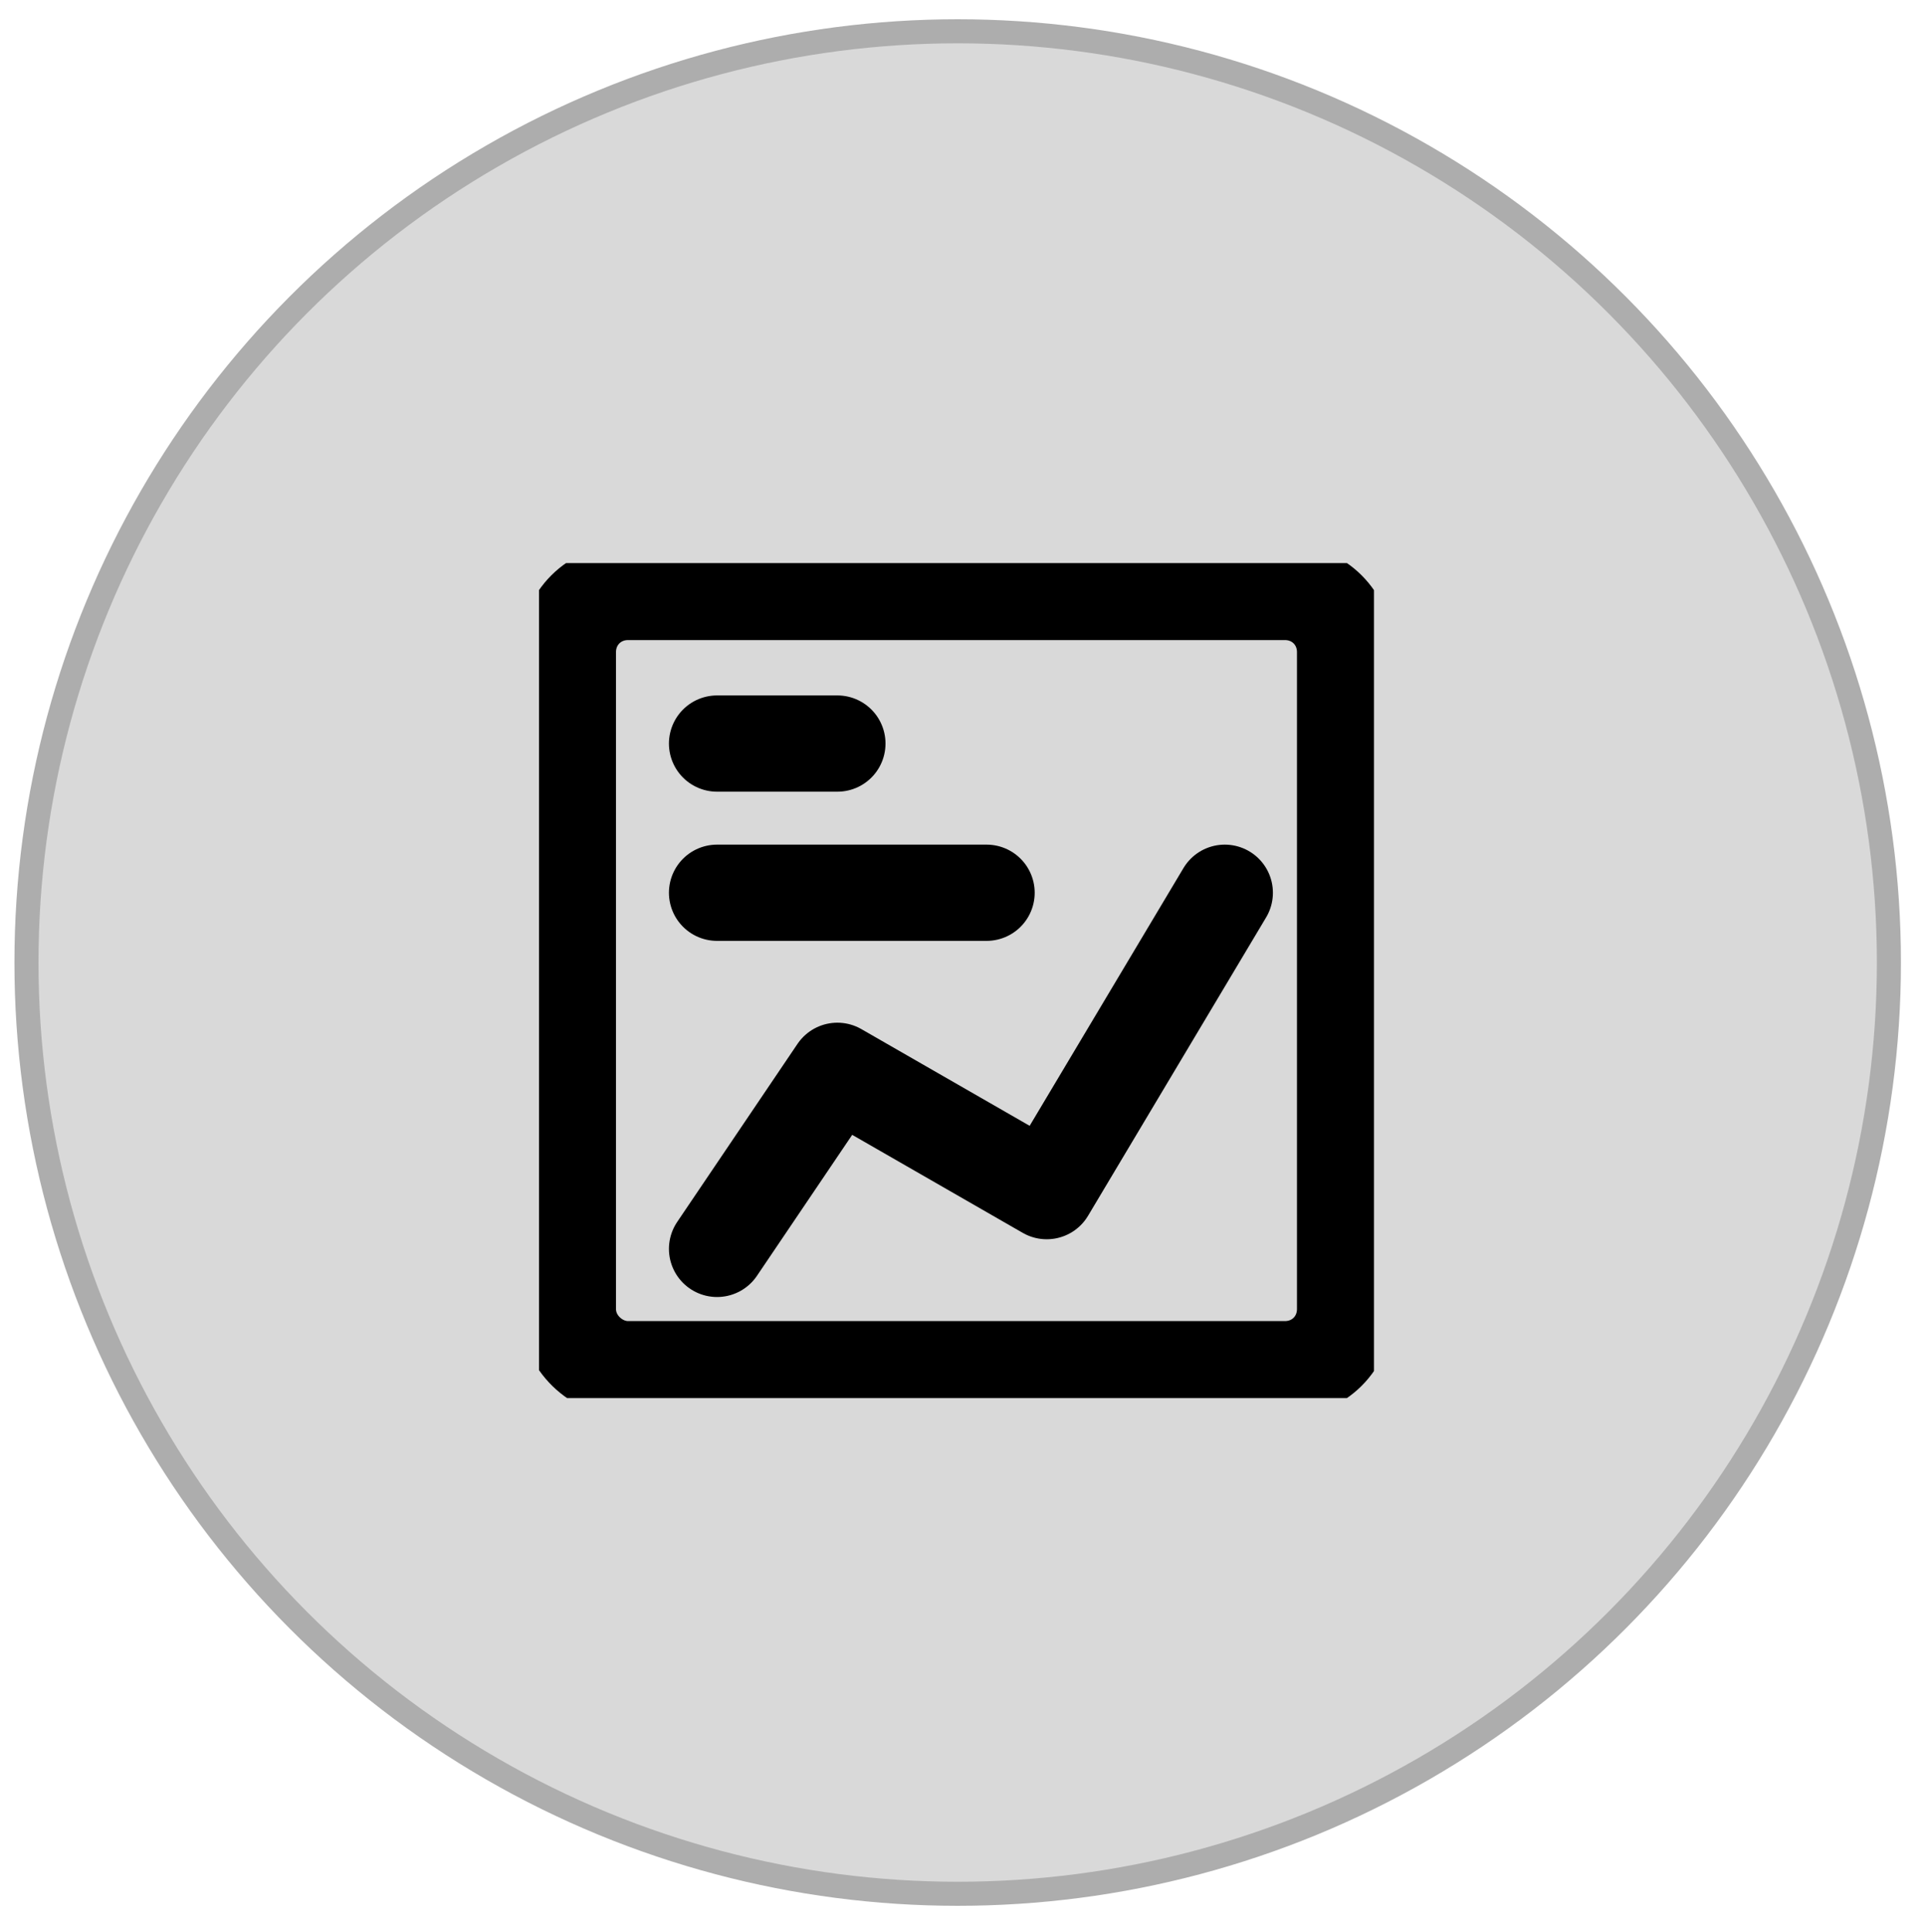
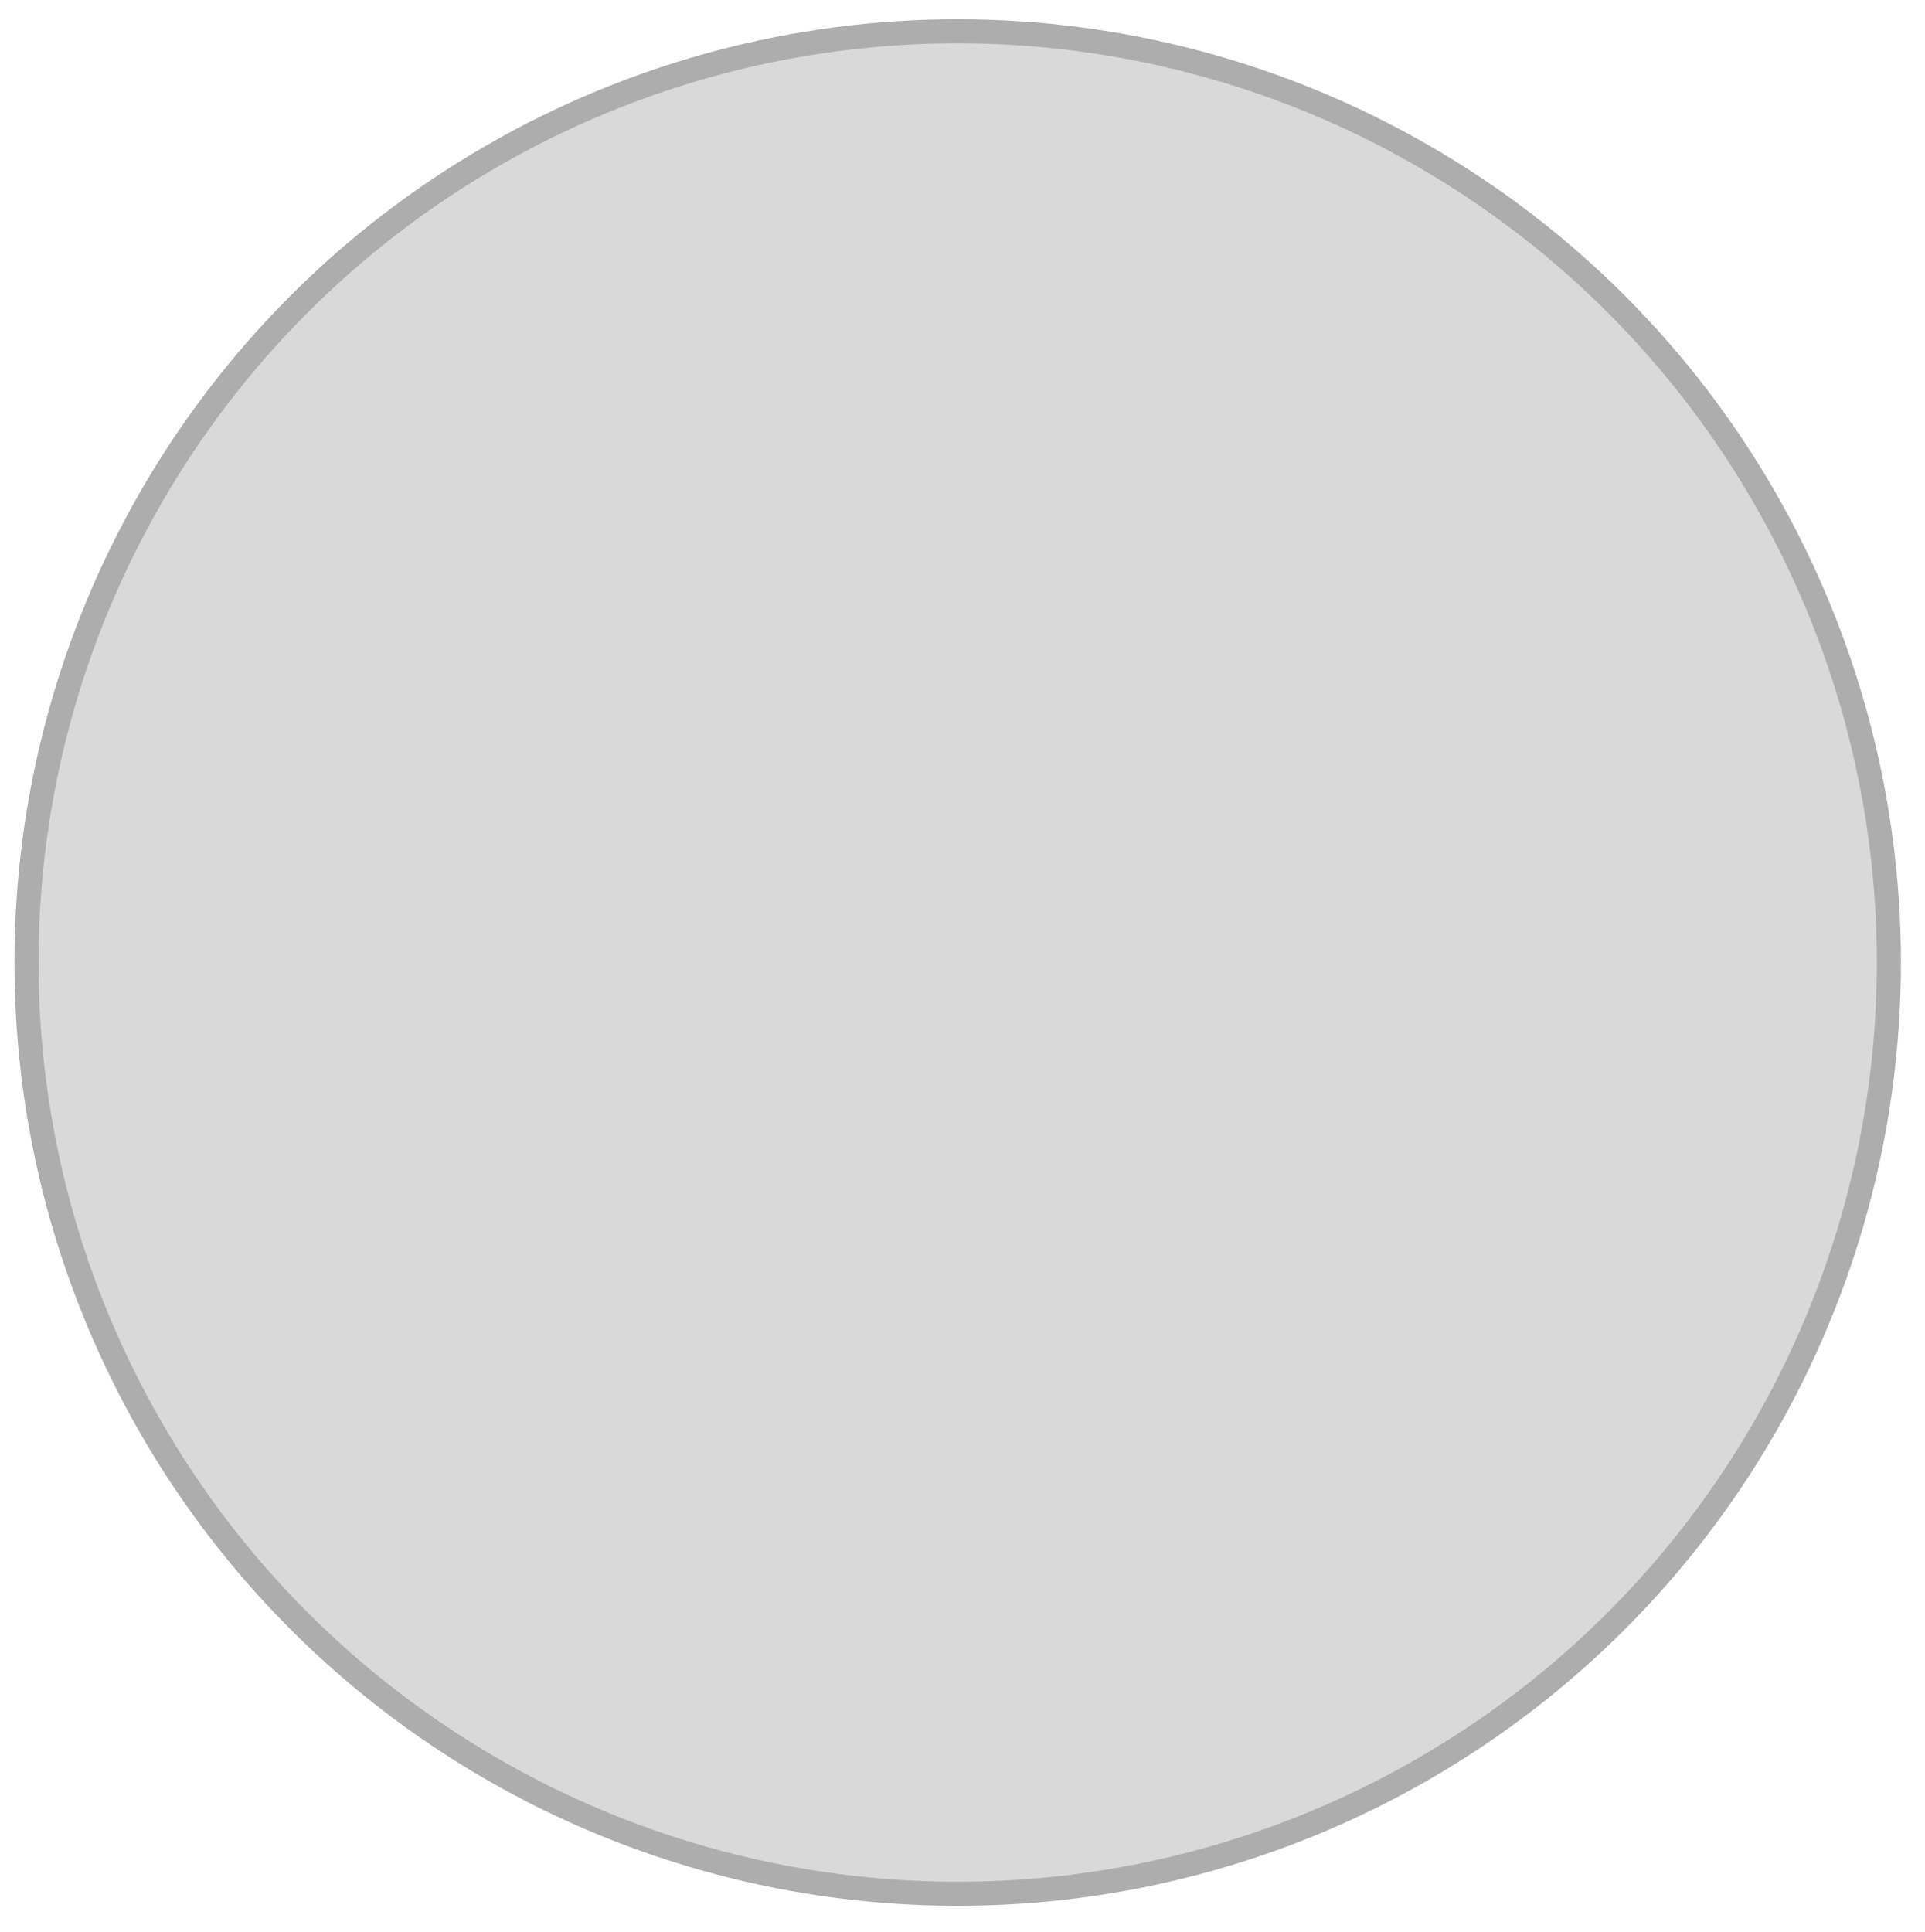
<svg xmlns="http://www.w3.org/2000/svg" xmlns:xlink="http://www.w3.org/1999/xlink" id="Layer_1" x="0px" y="0px" viewBox="0 0 80 80.3" style="enable-background:new 0 0 80 80.3;" xml:space="preserve">
  <style type="text/css">	.st0{fill:#D9D9D9;stroke:#ADADAD;stroke-miterlimit:10;}	.st1{clip-path:url(#SVGID_2_);}	.st2{fill:none;stroke:#000000;stroke-width:4;stroke-linecap:round;stroke-linejoin:round;}</style>
  <circle class="st0" cx="39.8" cy="40" r="38.7" />
  <g>
    <defs>
-       <rect id="SVGID_1_" x="22.4" y="23.4" width="34.7" height="34.7" />
-     </defs>
+       </defs>
    <clipPath id="SVGID_2_">
      <use xlink:href="#SVGID_1_" style="overflow:visible;" />
    </clipPath>
    <g class="st1">
-       <path class="st2" d="M26.1,56.9h27.3c1.4,0,2.5-1.1,2.5-2.5V27.1c0-1.4-1.1-2.5-2.5-2.5H26.1c-1.4,0-2.5,1.1-2.5,2.5v27.3   C23.6,55.8,24.8,56.9,26.1,56.9z" />
-       <path class="st2" d="M29.8,30.9h5 M29.8,37.1H41 M50.9,37.1l-7.4,12.4l-8.7-5l-5,7.4" />
-     </g>
+       </g>
  </g>
</svg>